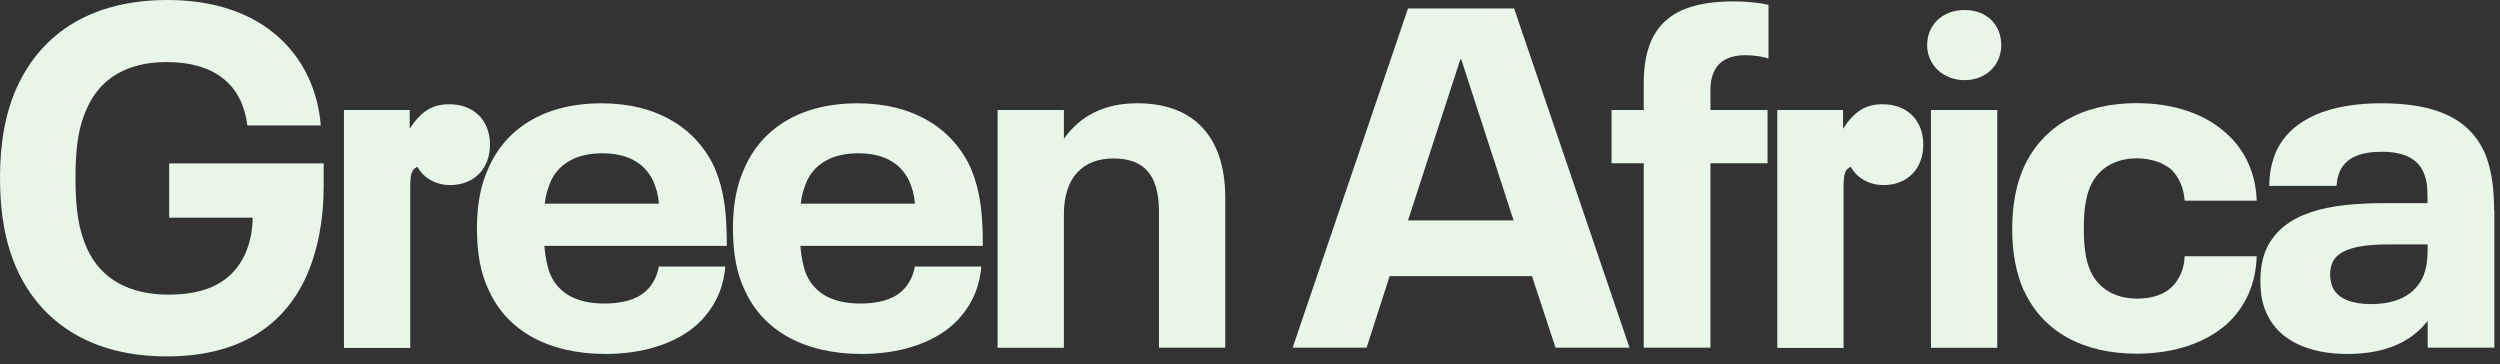
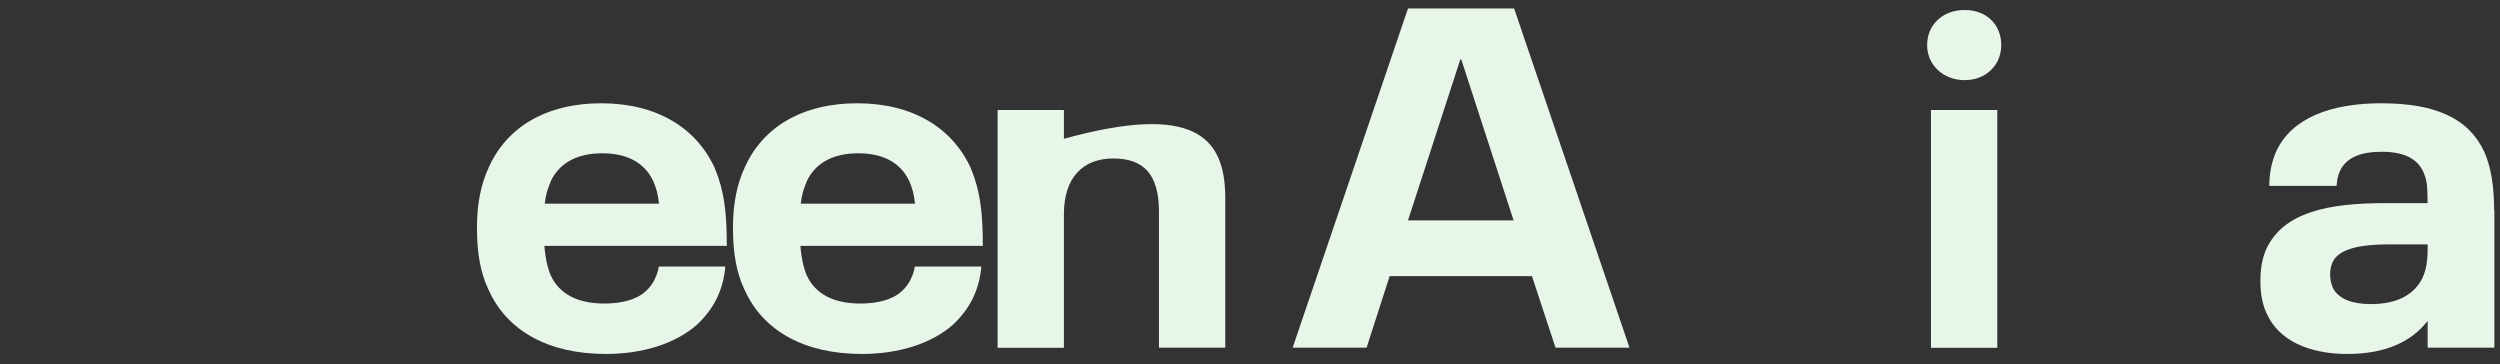
<svg xmlns="http://www.w3.org/2000/svg" preserveAspectRatio="none" width="100%" height="100%" overflow="visible" style="display: block;" viewBox="0 0 151 22" fill="none">
  <rect x="0" y="0" width="151" height="22" fill="#333333" stroke="none" />
  <g id="Group">
-     <path id="Vector" d="M19.55 9.862V11.252C19.55 13.196 19.227 15.049 18.508 16.679C17.06 19.873 14.214 21.527 10.069 21.527C5.634 21.527 2.523 19.583 1.018 16.249C0.347 14.768 0 12.973 0 10.764C0 8.555 0.347 6.759 1.018 5.278C2.556 1.911 5.634 0 10.127 0C12.915 0 15.231 0.786 16.853 2.267C18.301 3.574 19.203 5.427 19.376 7.578H14.942C14.793 6.445 14.387 5.551 13.668 4.906C12.824 4.12 11.55 3.748 10.069 3.748C7.719 3.748 6.064 4.708 5.254 6.536C4.757 7.612 4.559 8.828 4.559 10.772C4.559 12.716 4.765 13.908 5.254 15.008C6.098 16.861 7.81 17.796 10.185 17.796C12.559 17.796 14.04 16.985 14.801 15.355C15.091 14.685 15.24 14.048 15.264 13.146H10.218V9.87H19.558L19.55 9.862Z" fill="#E7F6E8" />
-     <path id="Vector_2" d="M20.775 6.644H24.746V7.777C25.416 6.735 26.111 6.296 27.129 6.296C28.634 6.296 29.594 7.281 29.594 8.737C29.594 10.193 28.634 11.178 27.186 11.178C26.318 11.178 25.565 10.739 25.217 10.077C24.87 10.226 24.779 10.458 24.779 11.351V21.015H20.775V6.652V6.644Z" fill="#E7F6E8" />
    <path id="Vector_3" d="M39.779 16.1H43.808C43.692 17.548 43.08 18.681 42.128 19.583C40.796 20.775 38.794 21.379 36.585 21.379C33.135 21.379 30.612 19.989 29.503 17.49C29.007 16.448 28.808 15.232 28.808 13.775C28.808 12.319 29.04 11.161 29.503 10.152C30.579 7.686 32.986 6.238 36.32 6.238C39.655 6.238 42.062 7.719 43.171 10.152C43.75 11.541 43.899 12.849 43.899 14.851H32.879C32.937 15.546 33.052 16.125 33.259 16.621C33.78 17.755 34.881 18.334 36.511 18.334C37.553 18.334 38.455 18.102 39.009 17.581C39.448 17.201 39.704 16.621 39.795 16.1H39.779ZM33.251 10.995C33.077 11.401 32.961 11.781 32.903 12.303H39.803C39.746 11.723 39.63 11.343 39.456 10.938C38.935 9.837 37.892 9.258 36.378 9.258C34.864 9.258 33.764 9.837 33.243 10.995H33.251Z" fill="#E7F6E8" />
    <path id="Vector_4" d="M55.242 16.1H59.271C59.155 17.548 58.543 18.681 57.591 19.583C56.259 20.775 54.257 21.379 52.048 21.379C48.598 21.379 46.075 19.989 44.966 17.49C44.47 16.448 44.271 15.232 44.271 13.775C44.271 12.319 44.503 11.161 44.966 10.152C46.042 7.686 48.449 6.238 51.783 6.238C55.118 6.238 57.525 7.719 58.634 10.152C59.213 11.541 59.362 12.849 59.362 14.851H48.342C48.4 15.546 48.515 16.125 48.722 16.621C49.243 17.755 50.344 18.334 51.974 18.334C53.016 18.334 53.918 18.102 54.472 17.581C54.911 17.201 55.167 16.621 55.258 16.1H55.242ZM48.714 10.995C48.54 11.401 48.424 11.781 48.367 12.303H55.267C55.209 11.723 55.093 11.343 54.919 10.938C54.398 9.837 53.355 9.258 51.841 9.258C50.327 9.258 49.227 9.837 48.706 10.995H48.714Z" fill="#E7F6E8" />
-     <path id="Vector_5" d="M74.006 11.947V20.998H70.001V12.791C70.001 10.524 69.075 9.572 67.246 9.572C65.418 9.572 64.26 10.706 64.26 12.94V21.006H60.255V6.644H64.26V8.381C65.244 6.991 66.7 6.238 68.694 6.238C72.062 6.238 74.006 8.207 74.006 11.955V11.947Z" fill="#E7F6E8" />
+     <path id="Vector_5" d="M74.006 11.947V20.998H70.001V12.791C70.001 10.524 69.075 9.572 67.246 9.572C65.418 9.572 64.26 10.706 64.26 12.94V21.006H60.255V6.644H64.26V8.381C72.062 6.238 74.006 8.207 74.006 11.955V11.947Z" fill="#E7F6E8" />
    <path id="Vector_6" d="M92.522 16.679H83.934L82.544 20.998H78.076L85.043 0.513H91.454L98.421 20.998H93.953L92.53 16.679H92.522ZM91.421 13.312L88.261 3.591H88.203L85.043 13.312H91.421Z" fill="#E7F6E8" />
-     <path id="Vector_7" d="M99.281 9.862H97.337V6.644H99.281V5.047C99.281 1.622 100.903 0.083 104.733 0.083C105.486 0.083 106.272 0.166 106.818 0.29V3.541C106.438 3.401 105.892 3.334 105.428 3.334C104.005 3.334 103.31 4.062 103.31 5.452V6.644H106.76V9.862H103.31V20.998H99.281V9.862Z" fill="#E7F6E8" />
-     <path id="Vector_8" d="M107.348 6.644H111.319V7.777C111.989 6.735 112.684 6.296 113.702 6.296C115.208 6.296 116.167 7.281 116.167 8.737C116.167 10.193 115.208 11.178 113.76 11.178C112.891 11.178 112.138 10.739 111.791 10.077C111.443 10.226 111.352 10.458 111.352 11.351V21.015H107.348V6.652V6.644Z" fill="#E7F6E8" />
    <path id="Vector_9" d="M116.399 2.722C116.399 1.506 117.326 0.604 118.666 0.604C120.006 0.604 120.875 1.506 120.875 2.722C120.875 3.938 119.948 4.84 118.666 4.84C117.383 4.84 116.399 3.938 116.399 2.722ZM116.631 6.644H120.635V21.006H116.631V6.644Z" fill="#E7F6E8" />
-     <path id="Vector_10" d="M122.232 17.548C121.768 16.473 121.537 15.256 121.537 13.833C121.537 12.41 121.768 11.161 122.232 10.118C123.365 7.62 125.773 6.23 129.049 6.23C131.283 6.23 133.169 6.867 134.476 8.058C135.61 9.076 136.247 10.466 136.305 12.121H131.953C131.895 11.31 131.605 10.698 131.142 10.234C130.646 9.829 129.926 9.564 129.082 9.564C127.775 9.564 126.765 10.143 126.269 11.219C125.98 11.889 125.864 12.642 125.864 13.8C125.864 14.958 125.98 15.744 126.269 16.381C126.765 17.457 127.775 18.036 129.082 18.036C129.951 18.036 130.679 17.805 131.142 17.366C131.639 16.903 131.928 16.233 131.953 15.48H136.305C136.247 17.159 135.635 18.524 134.509 19.567C133.202 20.725 131.291 21.362 129.057 21.362C125.806 21.362 123.373 20.03 122.24 17.532L122.232 17.548Z" fill="#E7F6E8" />
    <path id="Vector_11" d="M150.659 12.675V20.998H146.63V19.377C145.67 20.626 144.107 21.379 141.782 21.379C139.457 21.379 137.637 20.568 136.909 18.938C136.644 18.384 136.528 17.747 136.528 16.969C136.528 16.191 136.644 15.604 136.876 15.058C137.918 12.799 140.648 12.27 144.04 12.27H146.622V11.98C146.622 11.169 146.564 10.822 146.357 10.358C145.976 9.548 145.141 9.167 143.858 9.167C142.576 9.167 141.716 9.515 141.335 10.325C141.194 10.64 141.161 10.88 141.128 11.227H137.066C137.066 10.441 137.215 9.779 137.471 9.167C138.398 7.14 140.748 6.238 143.825 6.238C147.135 6.238 149.137 7.165 150.063 9.2C150.469 10.127 150.643 11.285 150.643 12.683L150.659 12.675ZM146.34 16.737C146.547 16.274 146.63 15.753 146.63 14.967V14.76H144.338C142.717 14.76 141.294 14.967 140.888 15.835C140.797 16.042 140.739 16.274 140.739 16.564C140.739 16.853 140.797 17.118 140.888 17.349C141.236 18.102 142.162 18.367 143.205 18.367C144.802 18.367 145.844 17.788 146.34 16.745V16.737Z" fill="#E7F6E8" />
  </g>
</svg>